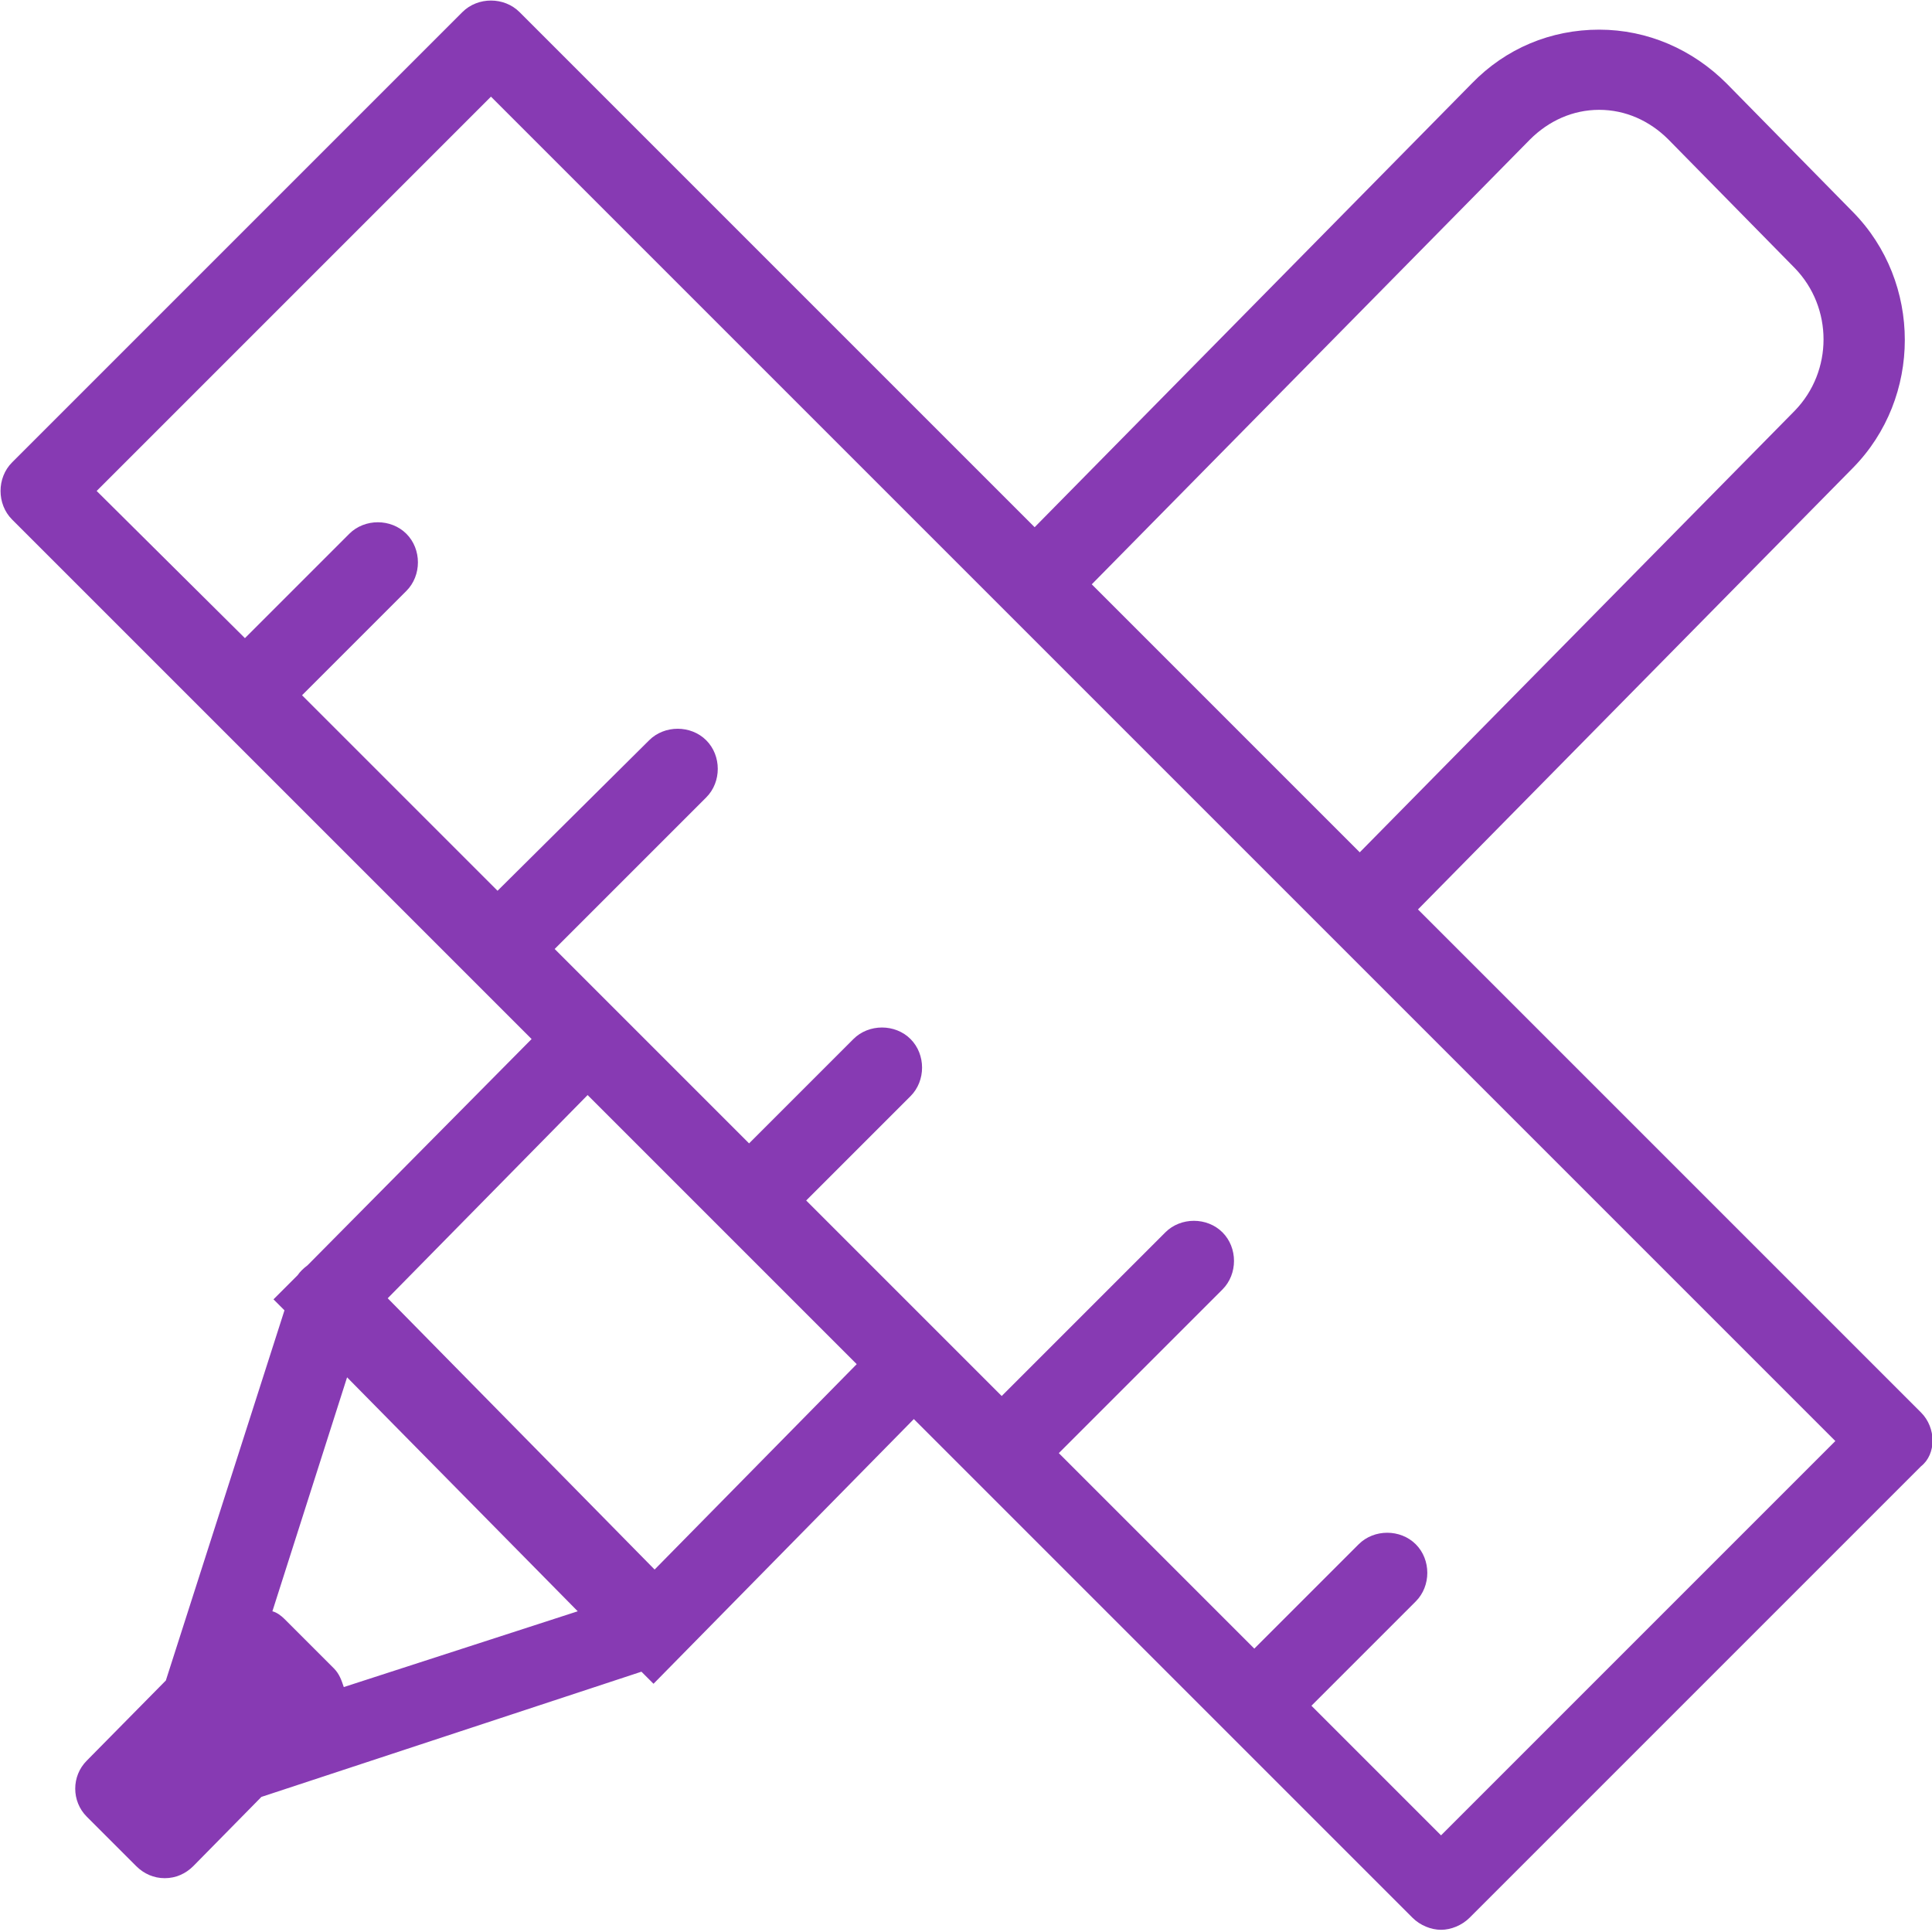
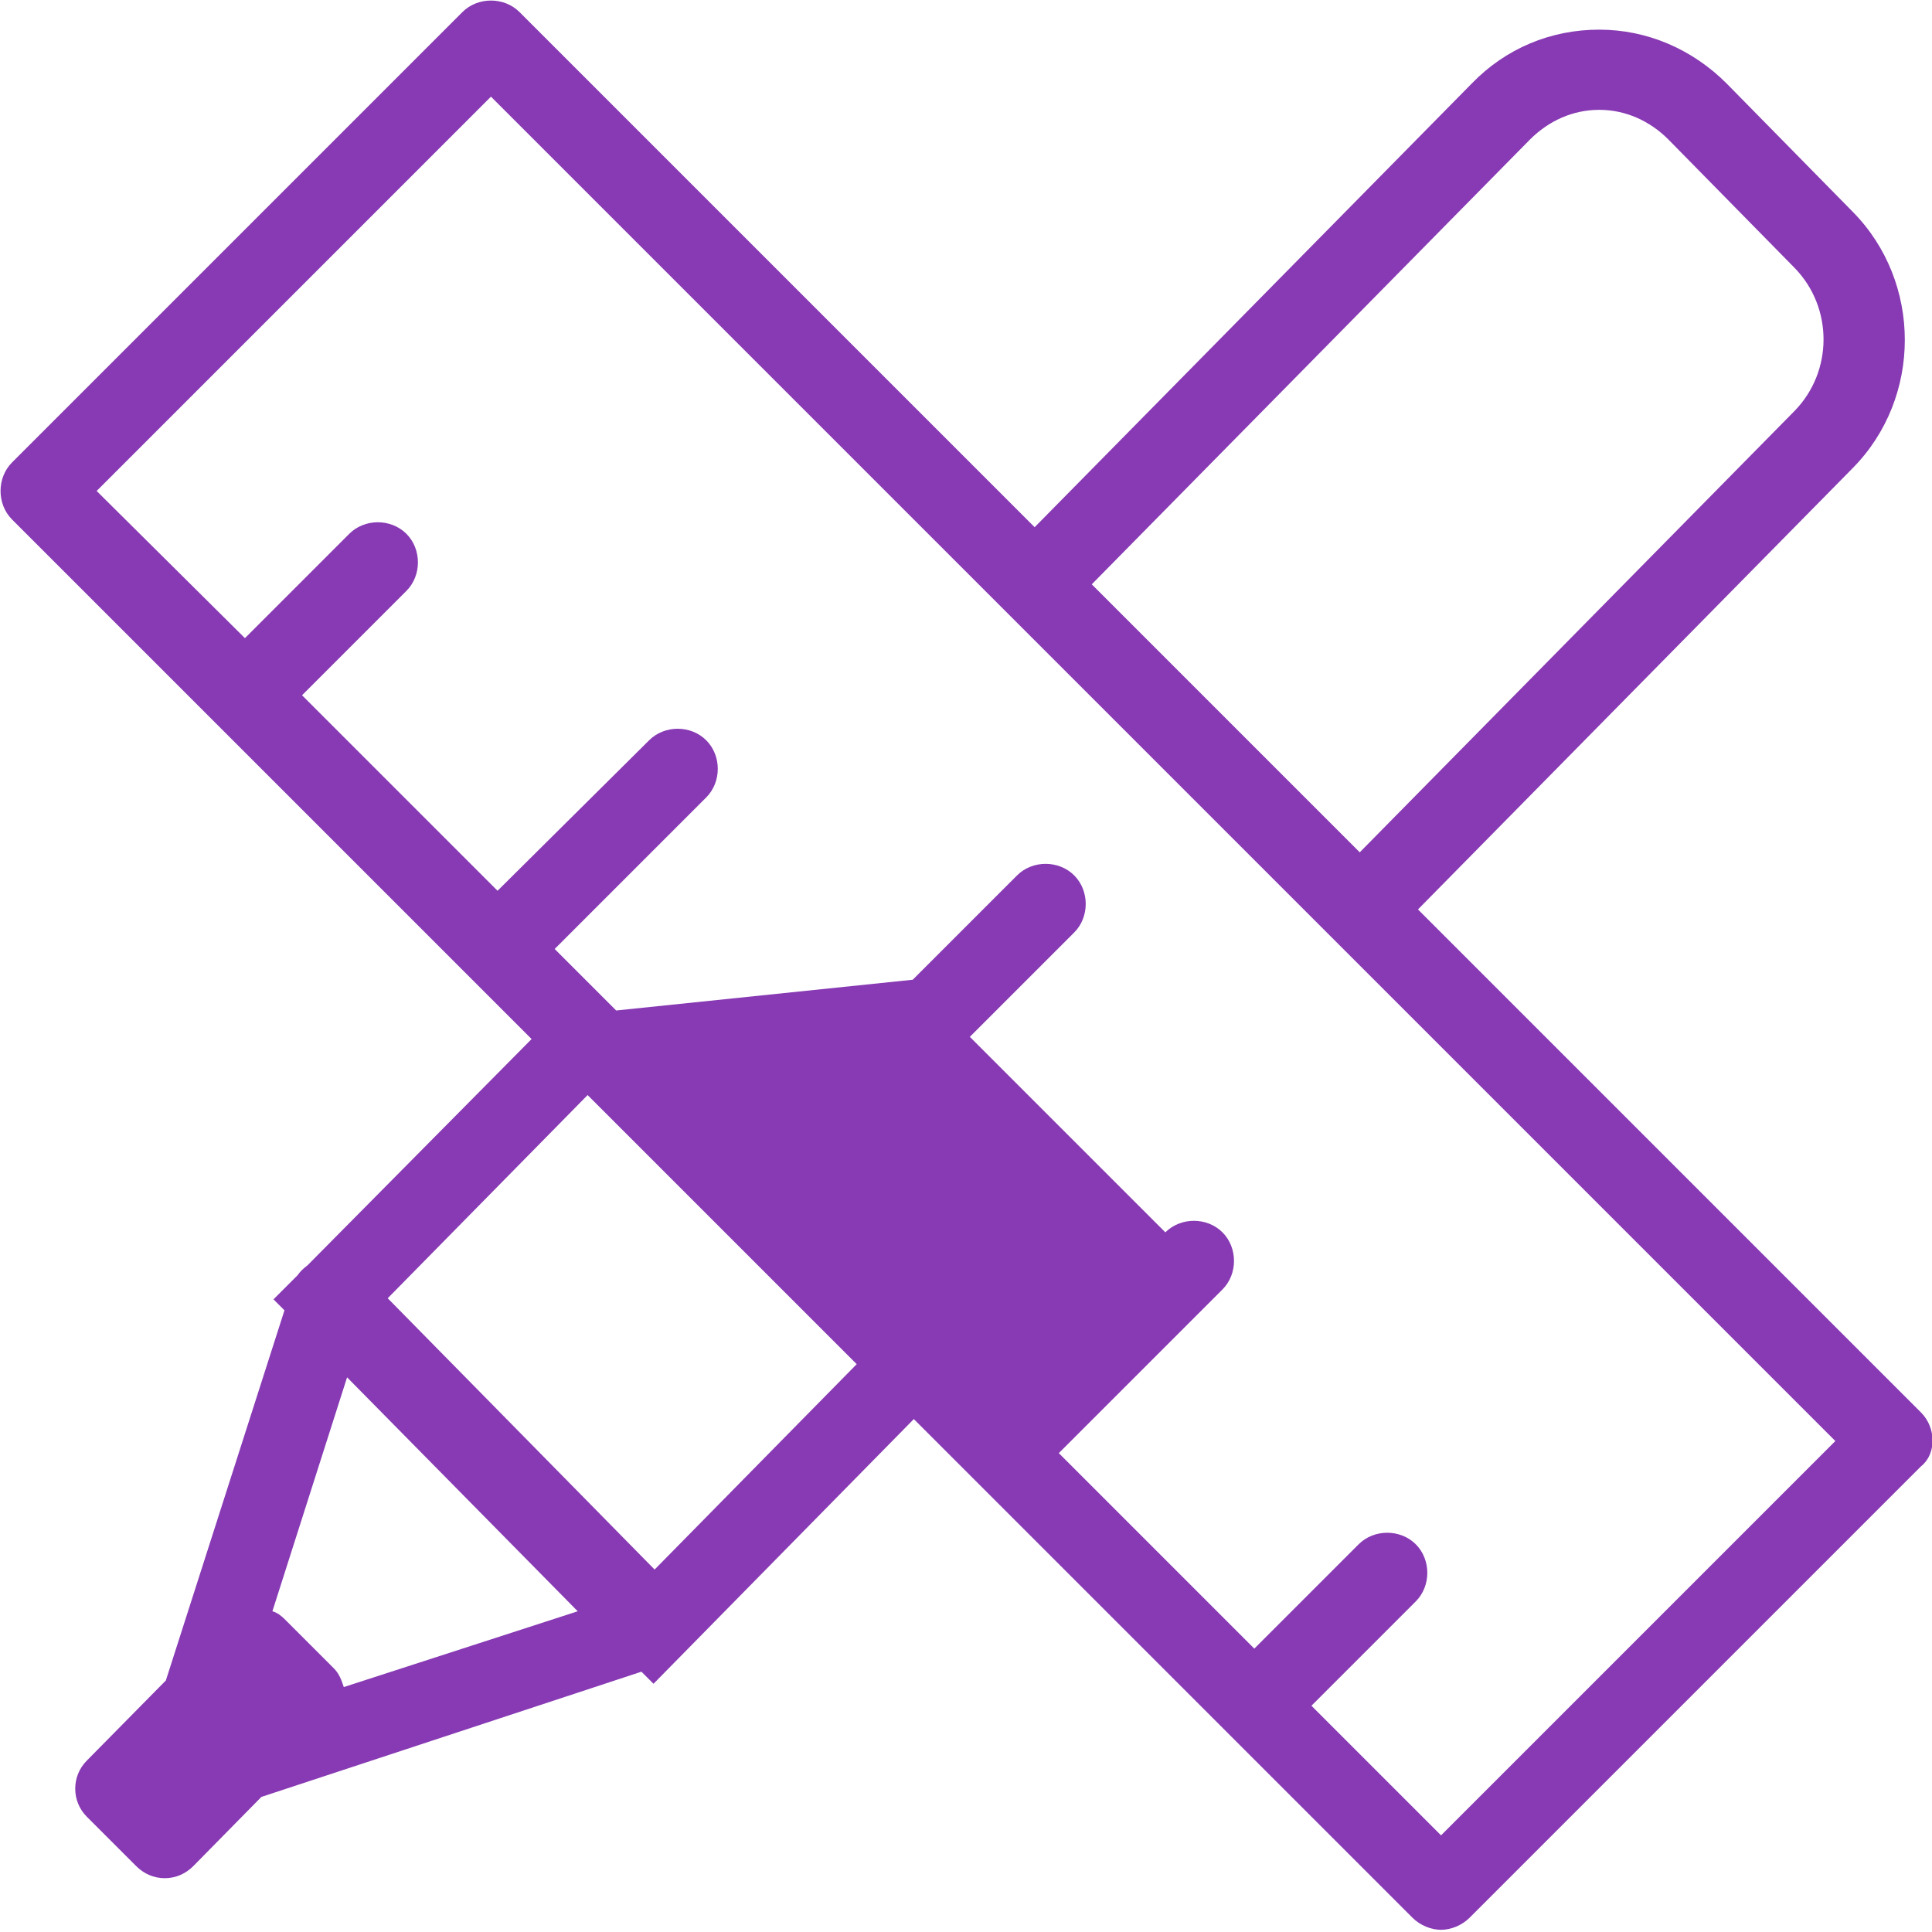
<svg xmlns="http://www.w3.org/2000/svg" version="1.1" id="图层_1" x="0px" y="0px" viewBox="0 0 175.9 175.9" style="enable-background:new 0 0 175.9 175.9;" xml:space="preserve">
  <style type="text/css">
	.st0{fill:#873AB3;}
</style>
-   <path class="st0" d="M174.9,128.6l-45.8-45.8l39.6-40.2c6.3-6.4,6.3-16.9,0-23.3L157.2,7.6c-3.1-3.1-7.2-4.9-11.6-4.9  c-4.4,0-8.5,1.7-11.6,4.9L94.2,48L47.3,1.1c-1.4-1.4-3.8-1.4-5.2,0L1.1,42.1c-1.4,1.4-1.4,3.8,0,5.2l41.6,41.6l5.7,5.7L28,115.2  c-0.4,0.3-0.7,0.6-0.9,0.9l-2.2,2.2l1,1l-10.8,33.7l-7.2,7.3c-1.4,1.4-1.4,3.7,0,5.1l4.5,4.5c0.7,0.7,1.6,1.1,2.6,1.1  s1.9-0.4,2.6-1.1l6.2-6.3l34.6-11.4l1.1,1.1l23.7-24.1l45.4,45.4c0.7,0.7,1.7,1.1,2.6,1.1s1.9-0.4,2.6-1.1l41.1-41.1  C176.3,132.4,176.3,130,174.9,128.6z M139.3,12.7c1.7-1.7,3.9-2.7,6.3-2.7s4.6,1,6.3,2.7l11.5,11.7c3.5,3.6,3.5,9.4,0,13l-39.6,40.2  L99.4,53.2L139.3,12.7z M31.3,153.6c-0.2-0.6-0.4-1.2-0.9-1.7l-4.5-4.5c-0.3-0.3-0.7-0.6-1.1-0.7l6.8-21.3l21,21.3L31.3,153.6  L31.3,153.6z M59.6,142.9l-24.3-24.7l18.2-18.5l12.1,12.1L78,124.2L59.6,142.9L59.6,142.9z M131.2,167.1l-11.8-11.8l9.5-9.5  c1.4-1.4,1.4-3.8,0-5.2c-1.4-1.4-3.8-1.4-5.2,0l-9.5,9.5l-17.8-17.8l14.9-14.9c1.4-1.4,1.4-3.8,0-5.2s-3.8-1.4-5.2,0l-14.9,14.9  l-5.5-5.5l-12.3-12.3l9.5-9.5c1.4-1.4,1.4-3.8,0-5.2c-1.4-1.4-3.8-1.4-5.2,0l-9.5,9.5L56.1,92l-5.6-5.6l13.8-13.8  c1.4-1.4,1.4-3.8,0-5.2s-3.8-1.4-5.2,0L45.3,81.1L27.5,63.3l9.5-9.5c1.4-1.4,1.4-3.8,0-5.2c-1.4-1.4-3.8-1.4-5.2,0l-9.5,9.5  L8.8,44.7L44.7,8.8l47,47l29.7,29.7l45.7,45.7L131.2,167.1z" />
+   <path class="st0" d="M174.9,128.6l-45.8-45.8l39.6-40.2c6.3-6.4,6.3-16.9,0-23.3L157.2,7.6c-3.1-3.1-7.2-4.9-11.6-4.9  c-4.4,0-8.5,1.7-11.6,4.9L94.2,48L47.3,1.1c-1.4-1.4-3.8-1.4-5.2,0L1.1,42.1c-1.4,1.4-1.4,3.8,0,5.2l41.6,41.6l5.7,5.7L28,115.2  c-0.4,0.3-0.7,0.6-0.9,0.9l-2.2,2.2l1,1l-10.8,33.7l-7.2,7.3c-1.4,1.4-1.4,3.7,0,5.1l4.5,4.5c0.7,0.7,1.6,1.1,2.6,1.1  s1.9-0.4,2.6-1.1l6.2-6.3l34.6-11.4l1.1,1.1l23.7-24.1l45.4,45.4c0.7,0.7,1.7,1.1,2.6,1.1s1.9-0.4,2.6-1.1l41.1-41.1  C176.3,132.4,176.3,130,174.9,128.6z M139.3,12.7c1.7-1.7,3.9-2.7,6.3-2.7s4.6,1,6.3,2.7l11.5,11.7c3.5,3.6,3.5,9.4,0,13l-39.6,40.2  L99.4,53.2L139.3,12.7z M31.3,153.6c-0.2-0.6-0.4-1.2-0.9-1.7l-4.5-4.5c-0.3-0.3-0.7-0.6-1.1-0.7l6.8-21.3l21,21.3L31.3,153.6  L31.3,153.6z M59.6,142.9l-24.3-24.7l18.2-18.5l12.1,12.1L78,124.2L59.6,142.9L59.6,142.9z M131.2,167.1l-11.8-11.8l9.5-9.5  c1.4-1.4,1.4-3.8,0-5.2c-1.4-1.4-3.8-1.4-5.2,0l-9.5,9.5l-17.8-17.8l14.9-14.9c1.4-1.4,1.4-3.8,0-5.2s-3.8-1.4-5.2,0l-5.5-5.5l-12.3-12.3l9.5-9.5c1.4-1.4,1.4-3.8,0-5.2c-1.4-1.4-3.8-1.4-5.2,0l-9.5,9.5L56.1,92l-5.6-5.6l13.8-13.8  c1.4-1.4,1.4-3.8,0-5.2s-3.8-1.4-5.2,0L45.3,81.1L27.5,63.3l9.5-9.5c1.4-1.4,1.4-3.8,0-5.2c-1.4-1.4-3.8-1.4-5.2,0l-9.5,9.5  L8.8,44.7L44.7,8.8l47,47l29.7,29.7l45.7,45.7L131.2,167.1z" />
</svg>